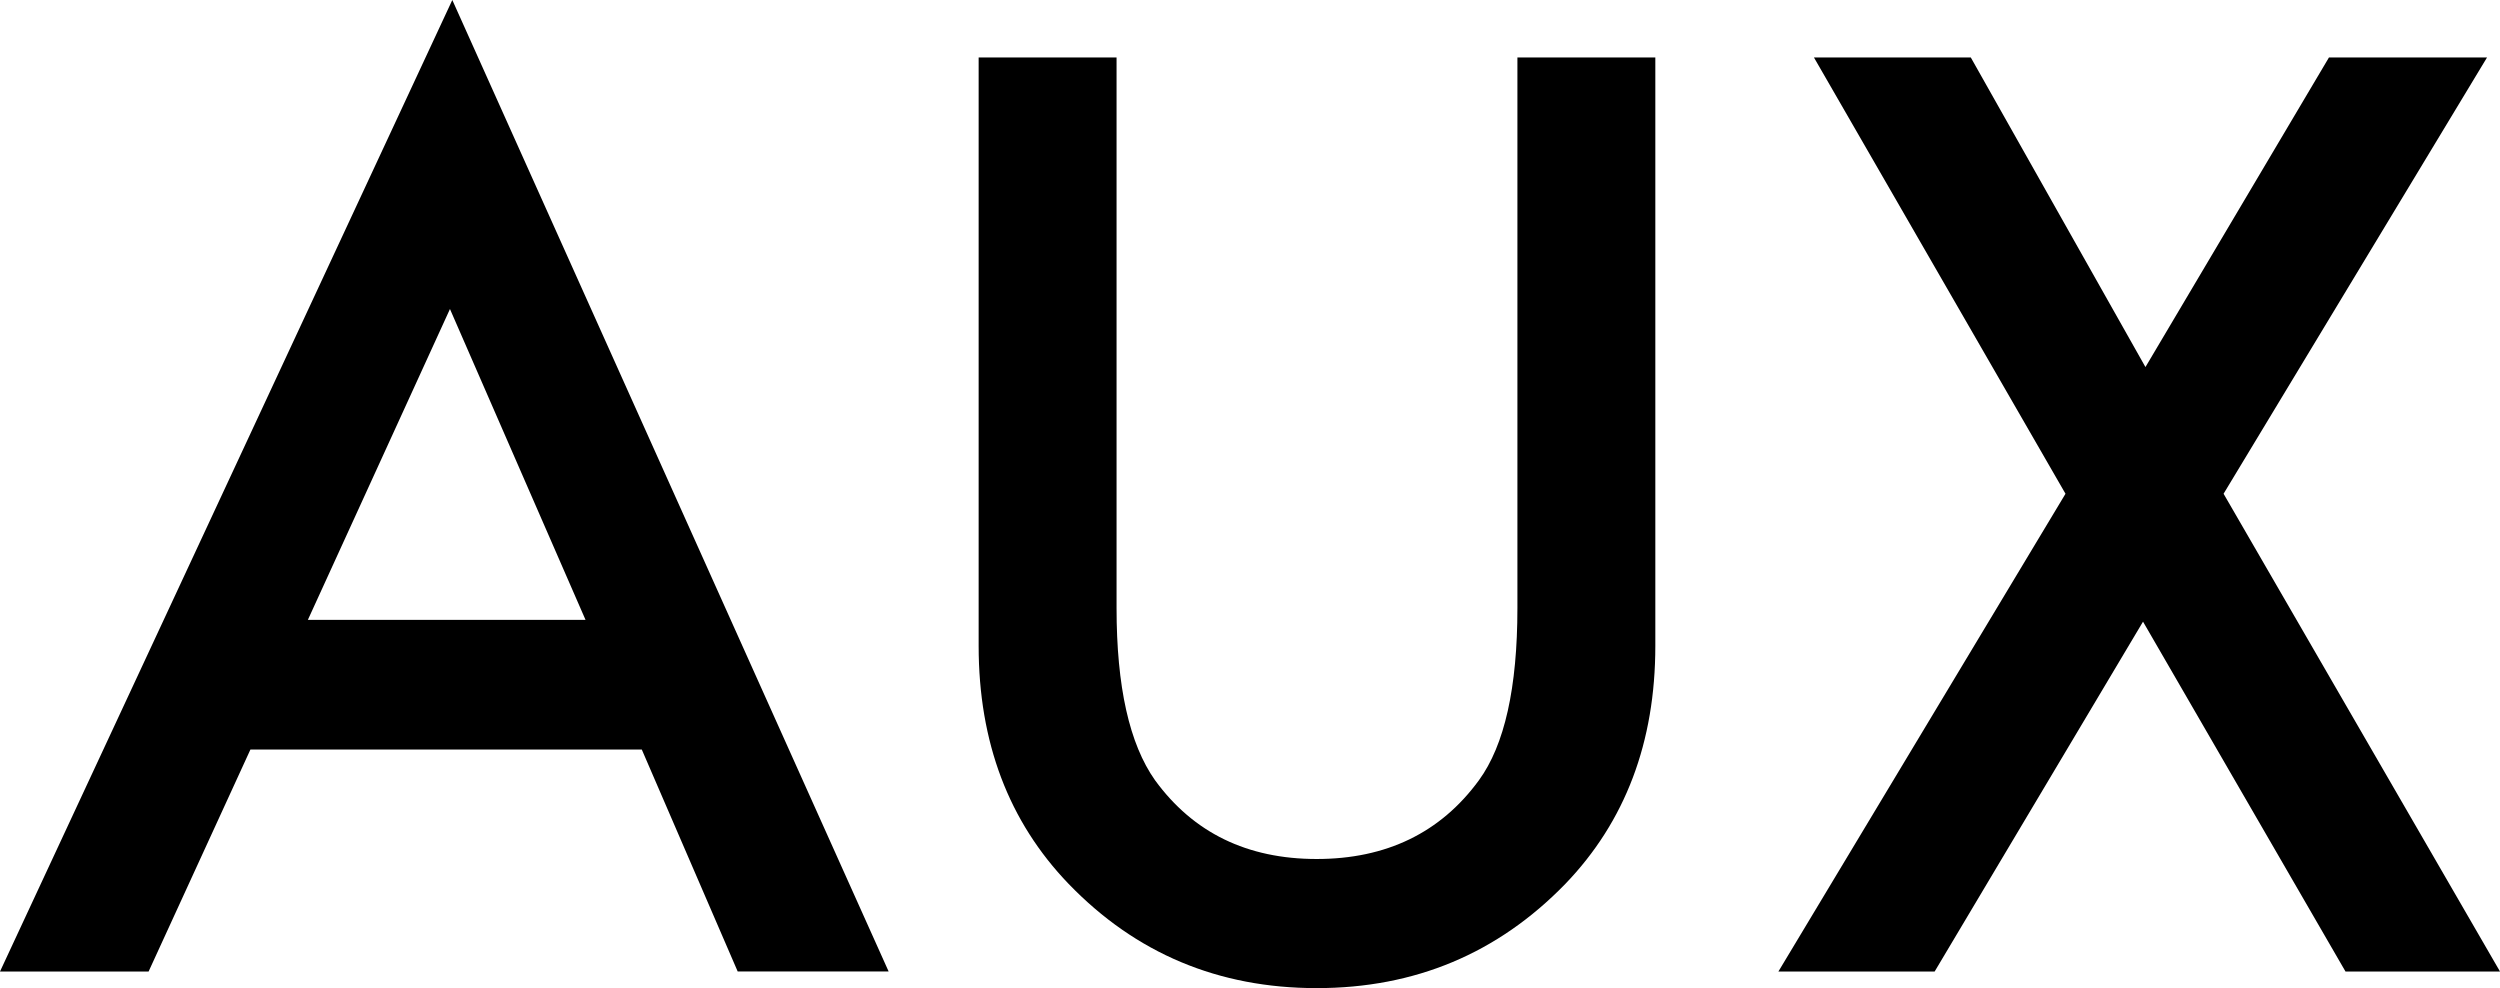
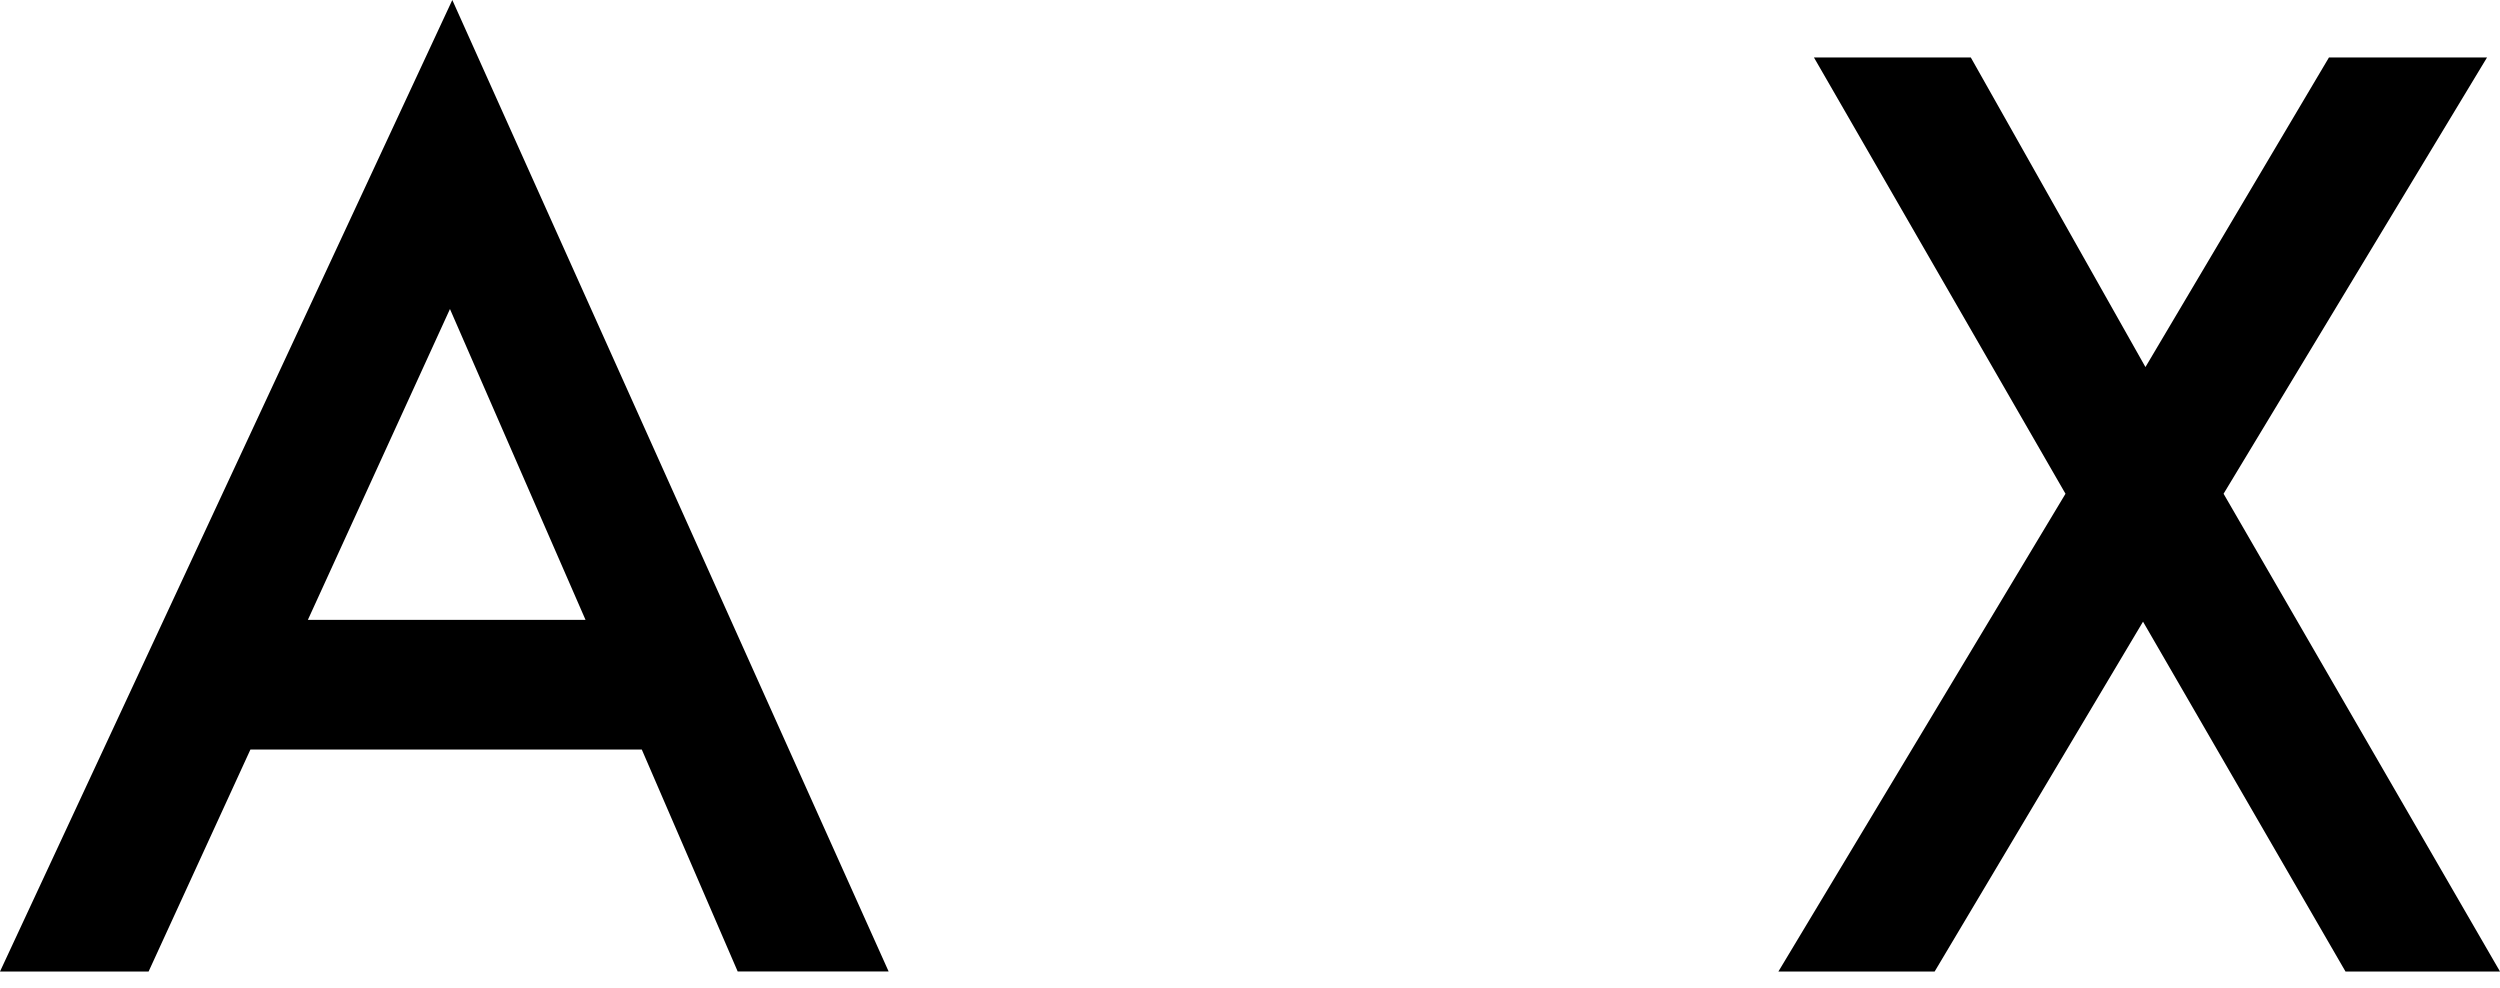
<svg xmlns="http://www.w3.org/2000/svg" id="_レイヤー_2" viewBox="0 0 329.92 130.39">
  <g id="_レイヤー_1-2">
    <path d="m84.69,98.91h-51.64l-13.44,29.3H0L59.69,0l57.58,128.2h-19.92l-12.66-29.3Zm-7.42-17.11l-17.89-41.02-18.75,41.02h36.64Z" />
-     <path d="m147.35,7.58v72.66c0,10.37,1.69,17.94,5.08,22.73,5.05,6.93,12.16,10.39,21.33,10.39s16.35-3.46,21.41-10.39c3.38-4.63,5.08-12.21,5.08-22.73V7.58h18.2v77.66c0,12.71-3.96,23.18-11.88,31.41-8.91,9.17-19.84,13.75-32.81,13.75s-23.88-4.58-32.73-13.75c-7.92-8.23-11.88-18.7-11.88-31.41V7.58h18.2Z" />
    <path d="m272.58,65.16L239.38,7.58h20.7l23.05,40.86,24.22-40.86h20.86l-34.77,57.58,36.48,63.05h-20.39l-26.72-46.17-27.5,46.17h-20.62l37.89-63.05Z" />
  </g>
</svg>